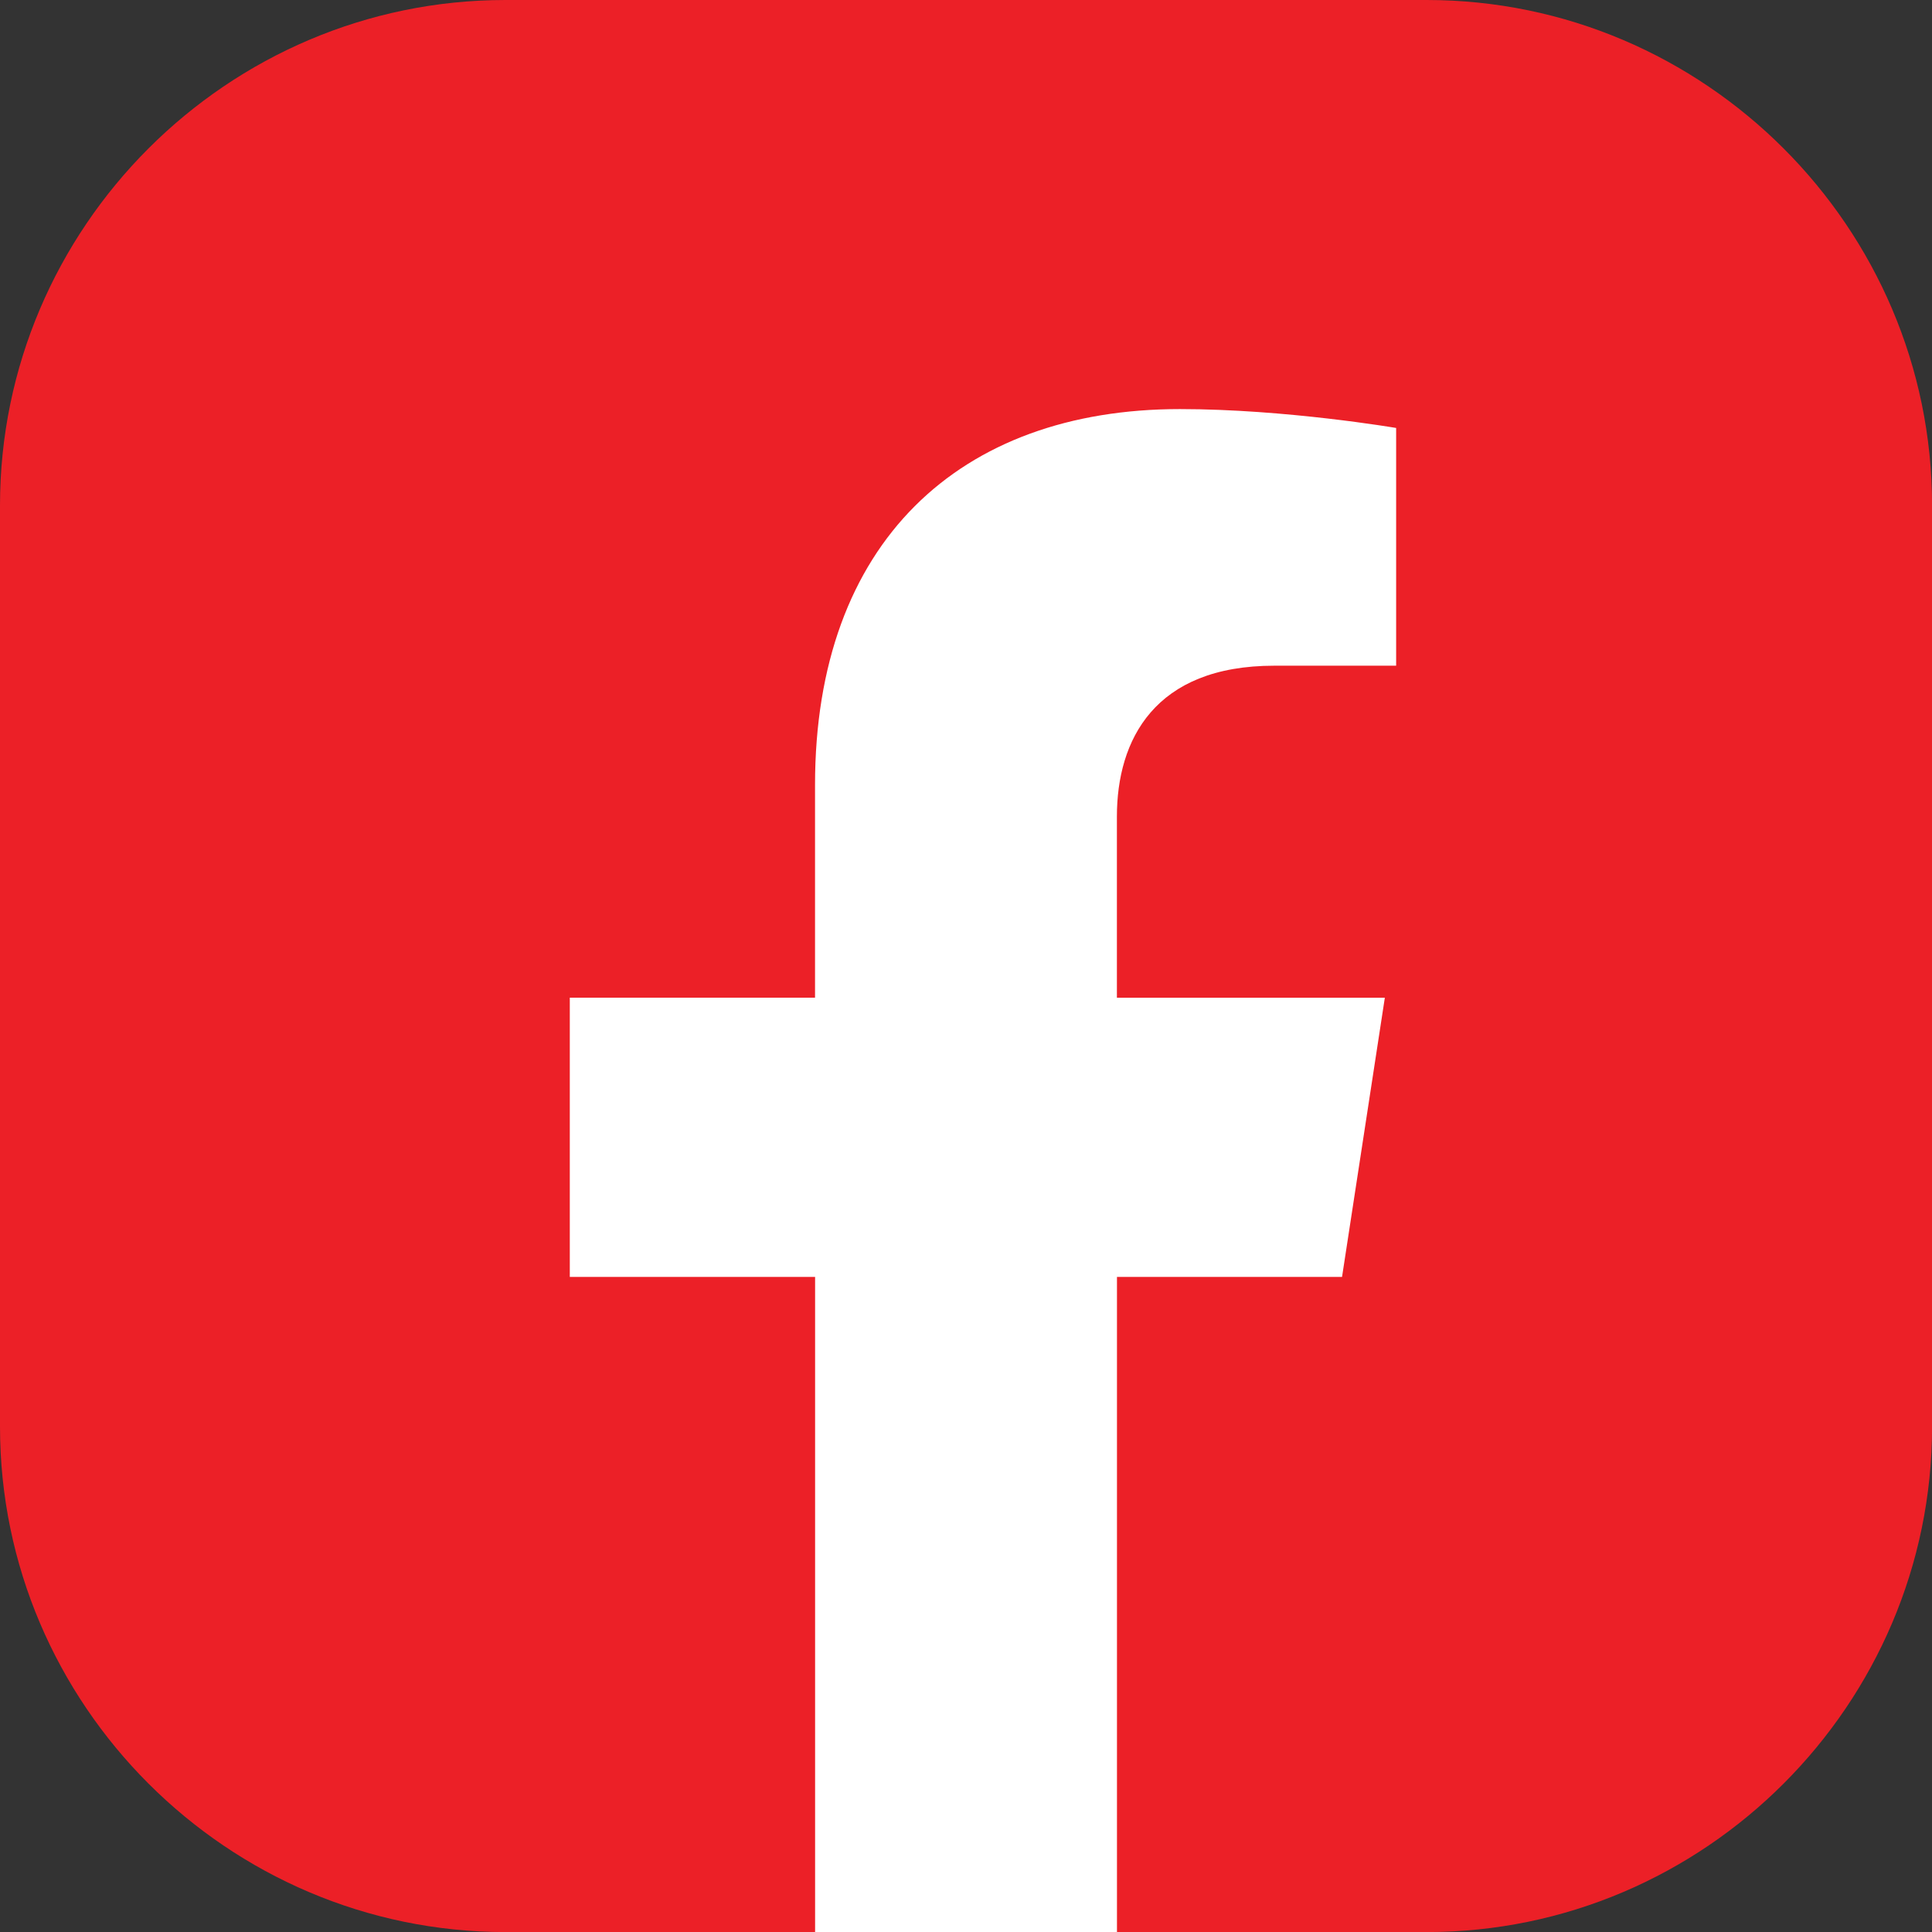
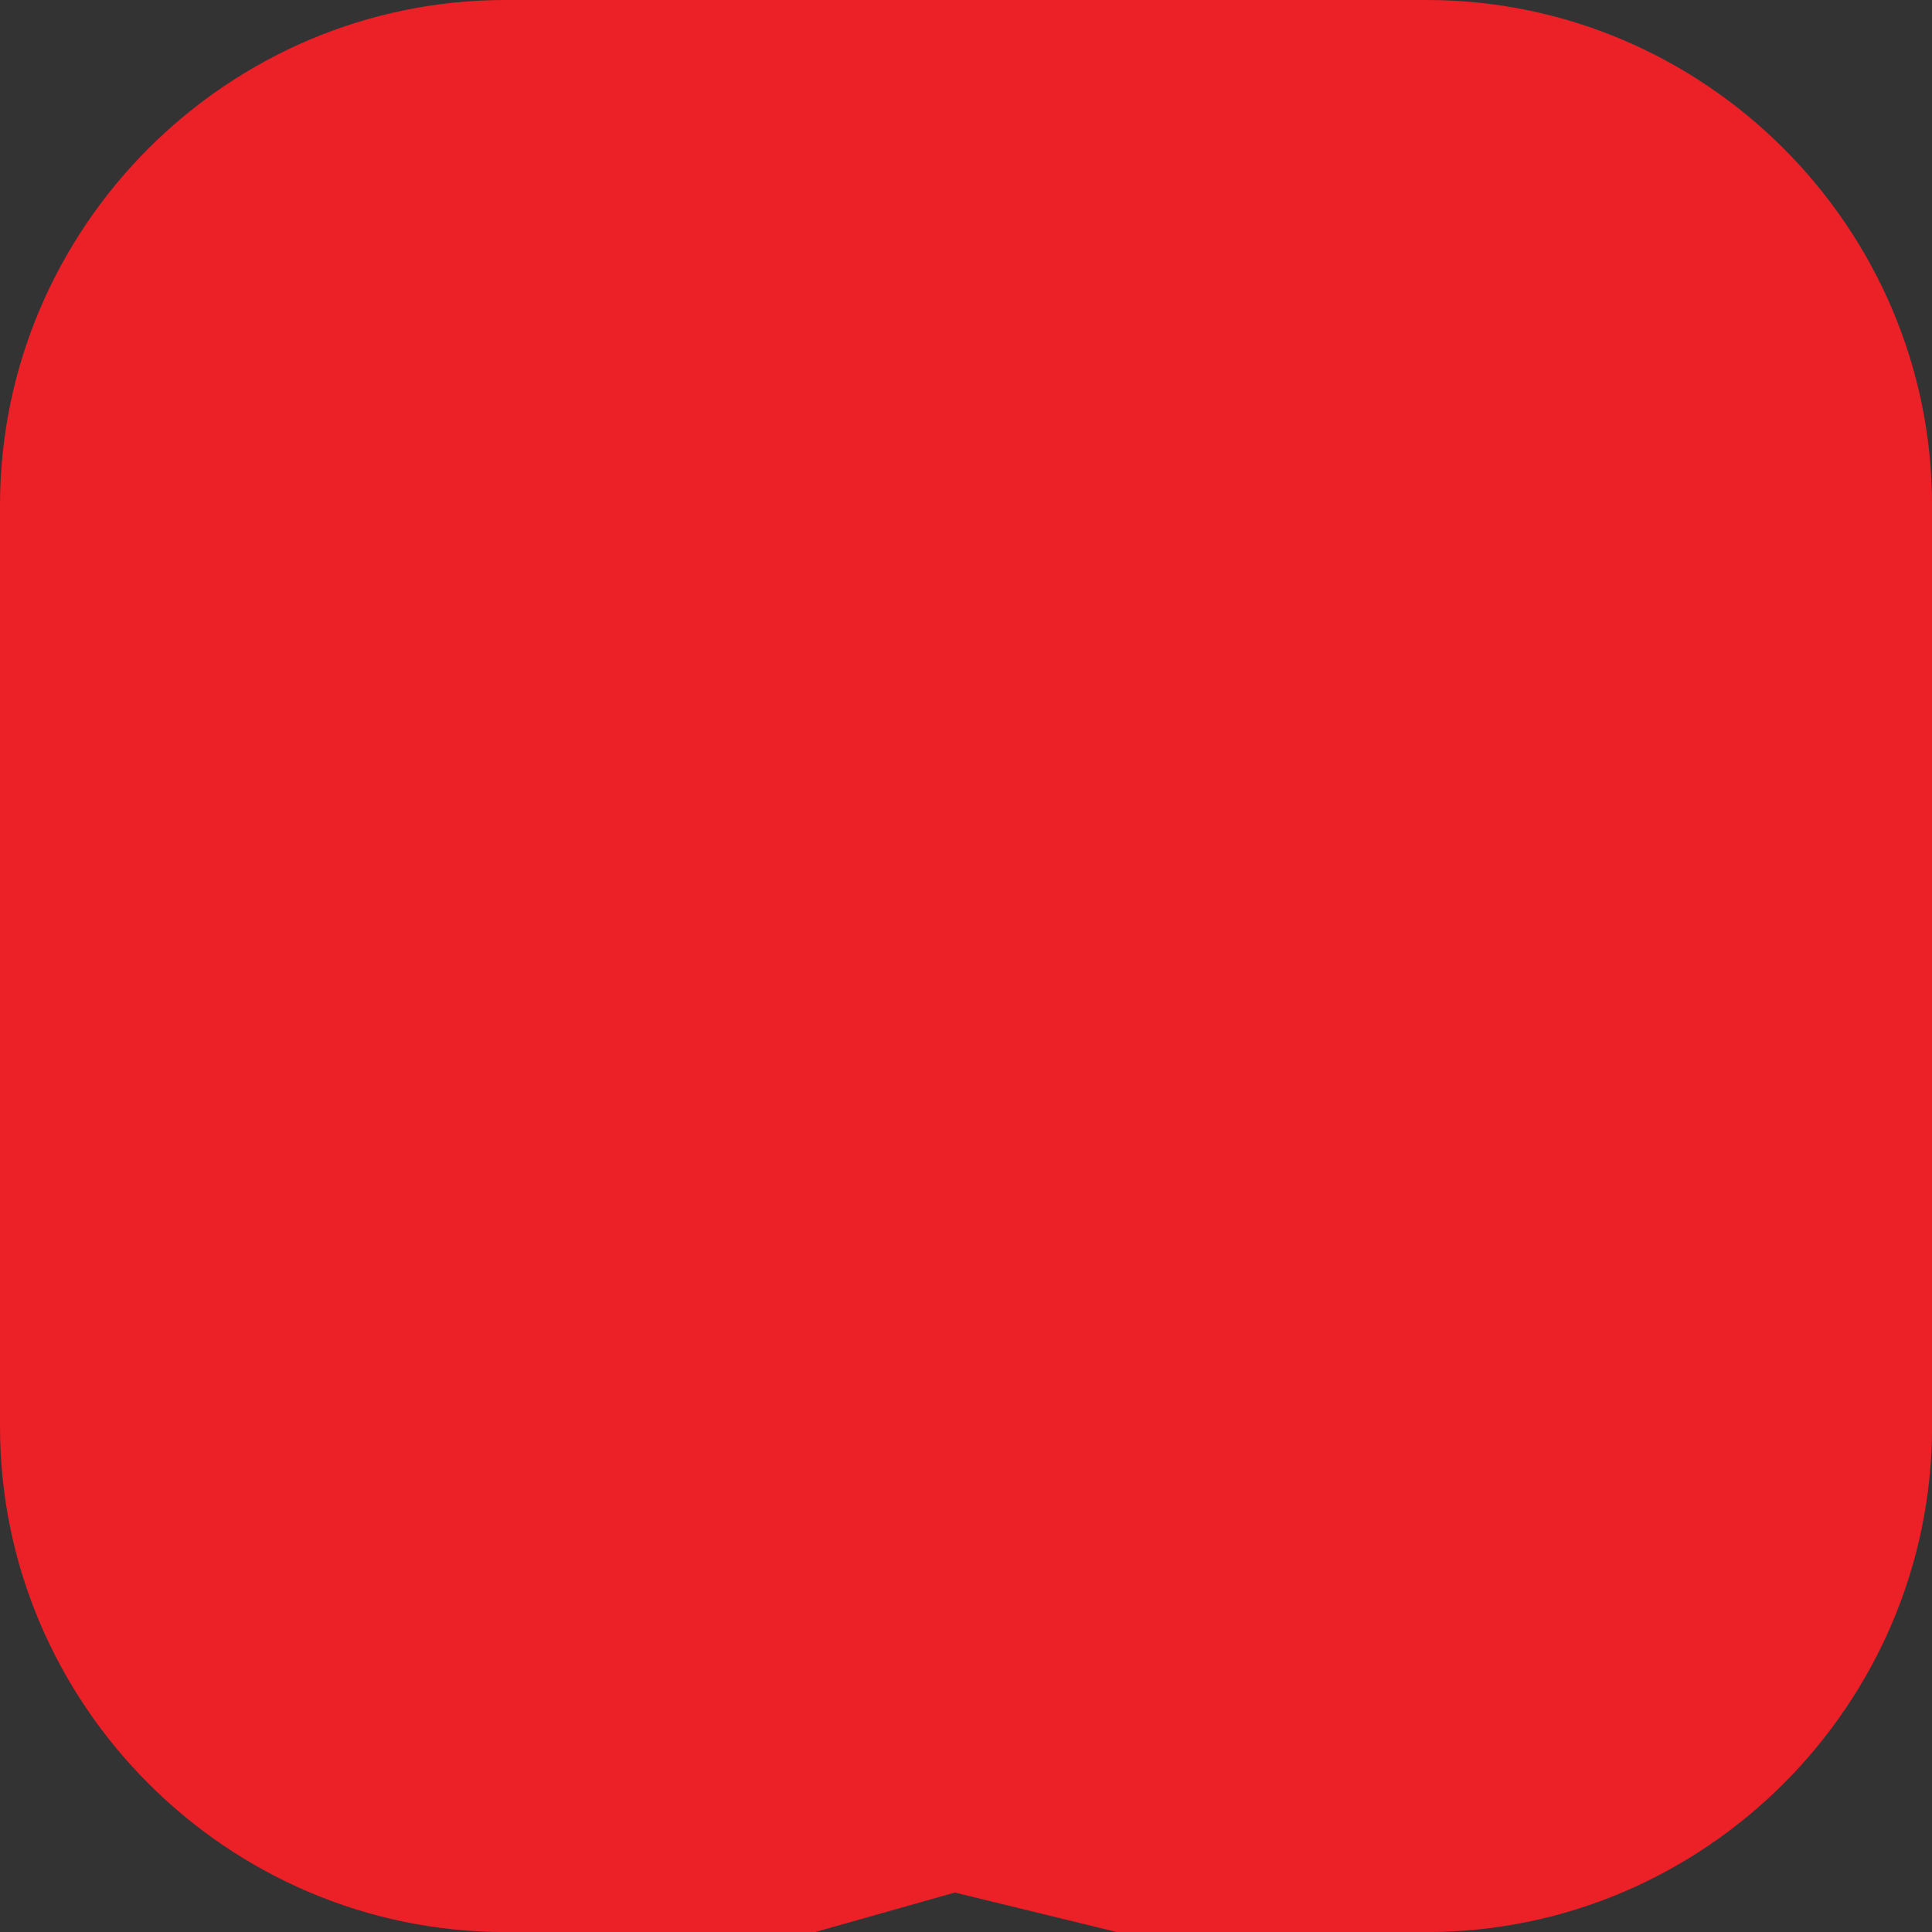
<svg xmlns="http://www.w3.org/2000/svg" version="1.1" id="Layer_1" x="0px" y="0px" viewBox="0 0 283.46 283.46" style="enable-background:new 0 0 283.46 283.46;" xml:space="preserve">
  <rect x="0" y="0" width="283.46" height="283.46" fill="#333333" stroke="none" />
  <style type="text/css">
	.st0{fill:#EC2027;}
	.st1{fill:#FFFFFF;}
</style>
  <g>
    <path class="st0" d="M0,209.32V74.15C0,33.37,33.37,0,74.15,0h135.17c40.78,0,74.15,33.37,74.15,74.15l0,135.17   c0,40.78-33.37,74.15-74.15,74.15h-45.44l-23.79-5.8l-20.5,5.8l-45.44,0C33.37,283.46,0,250.1,0,209.32z" />
-     <path class="st1" d="M196.9,187.36l6.28-40.97h-39.31V119.8c0-11.21,5.49-22.13,23.1-22.13h17.87V62.79c0,0-16.22-2.77-31.73-2.77   c-32.37,0-53.53,19.62-53.53,55.14v31.22H83.6v40.97h35.99v96.11h44.29v-96.11H196.9z" />
  </g>
</svg>